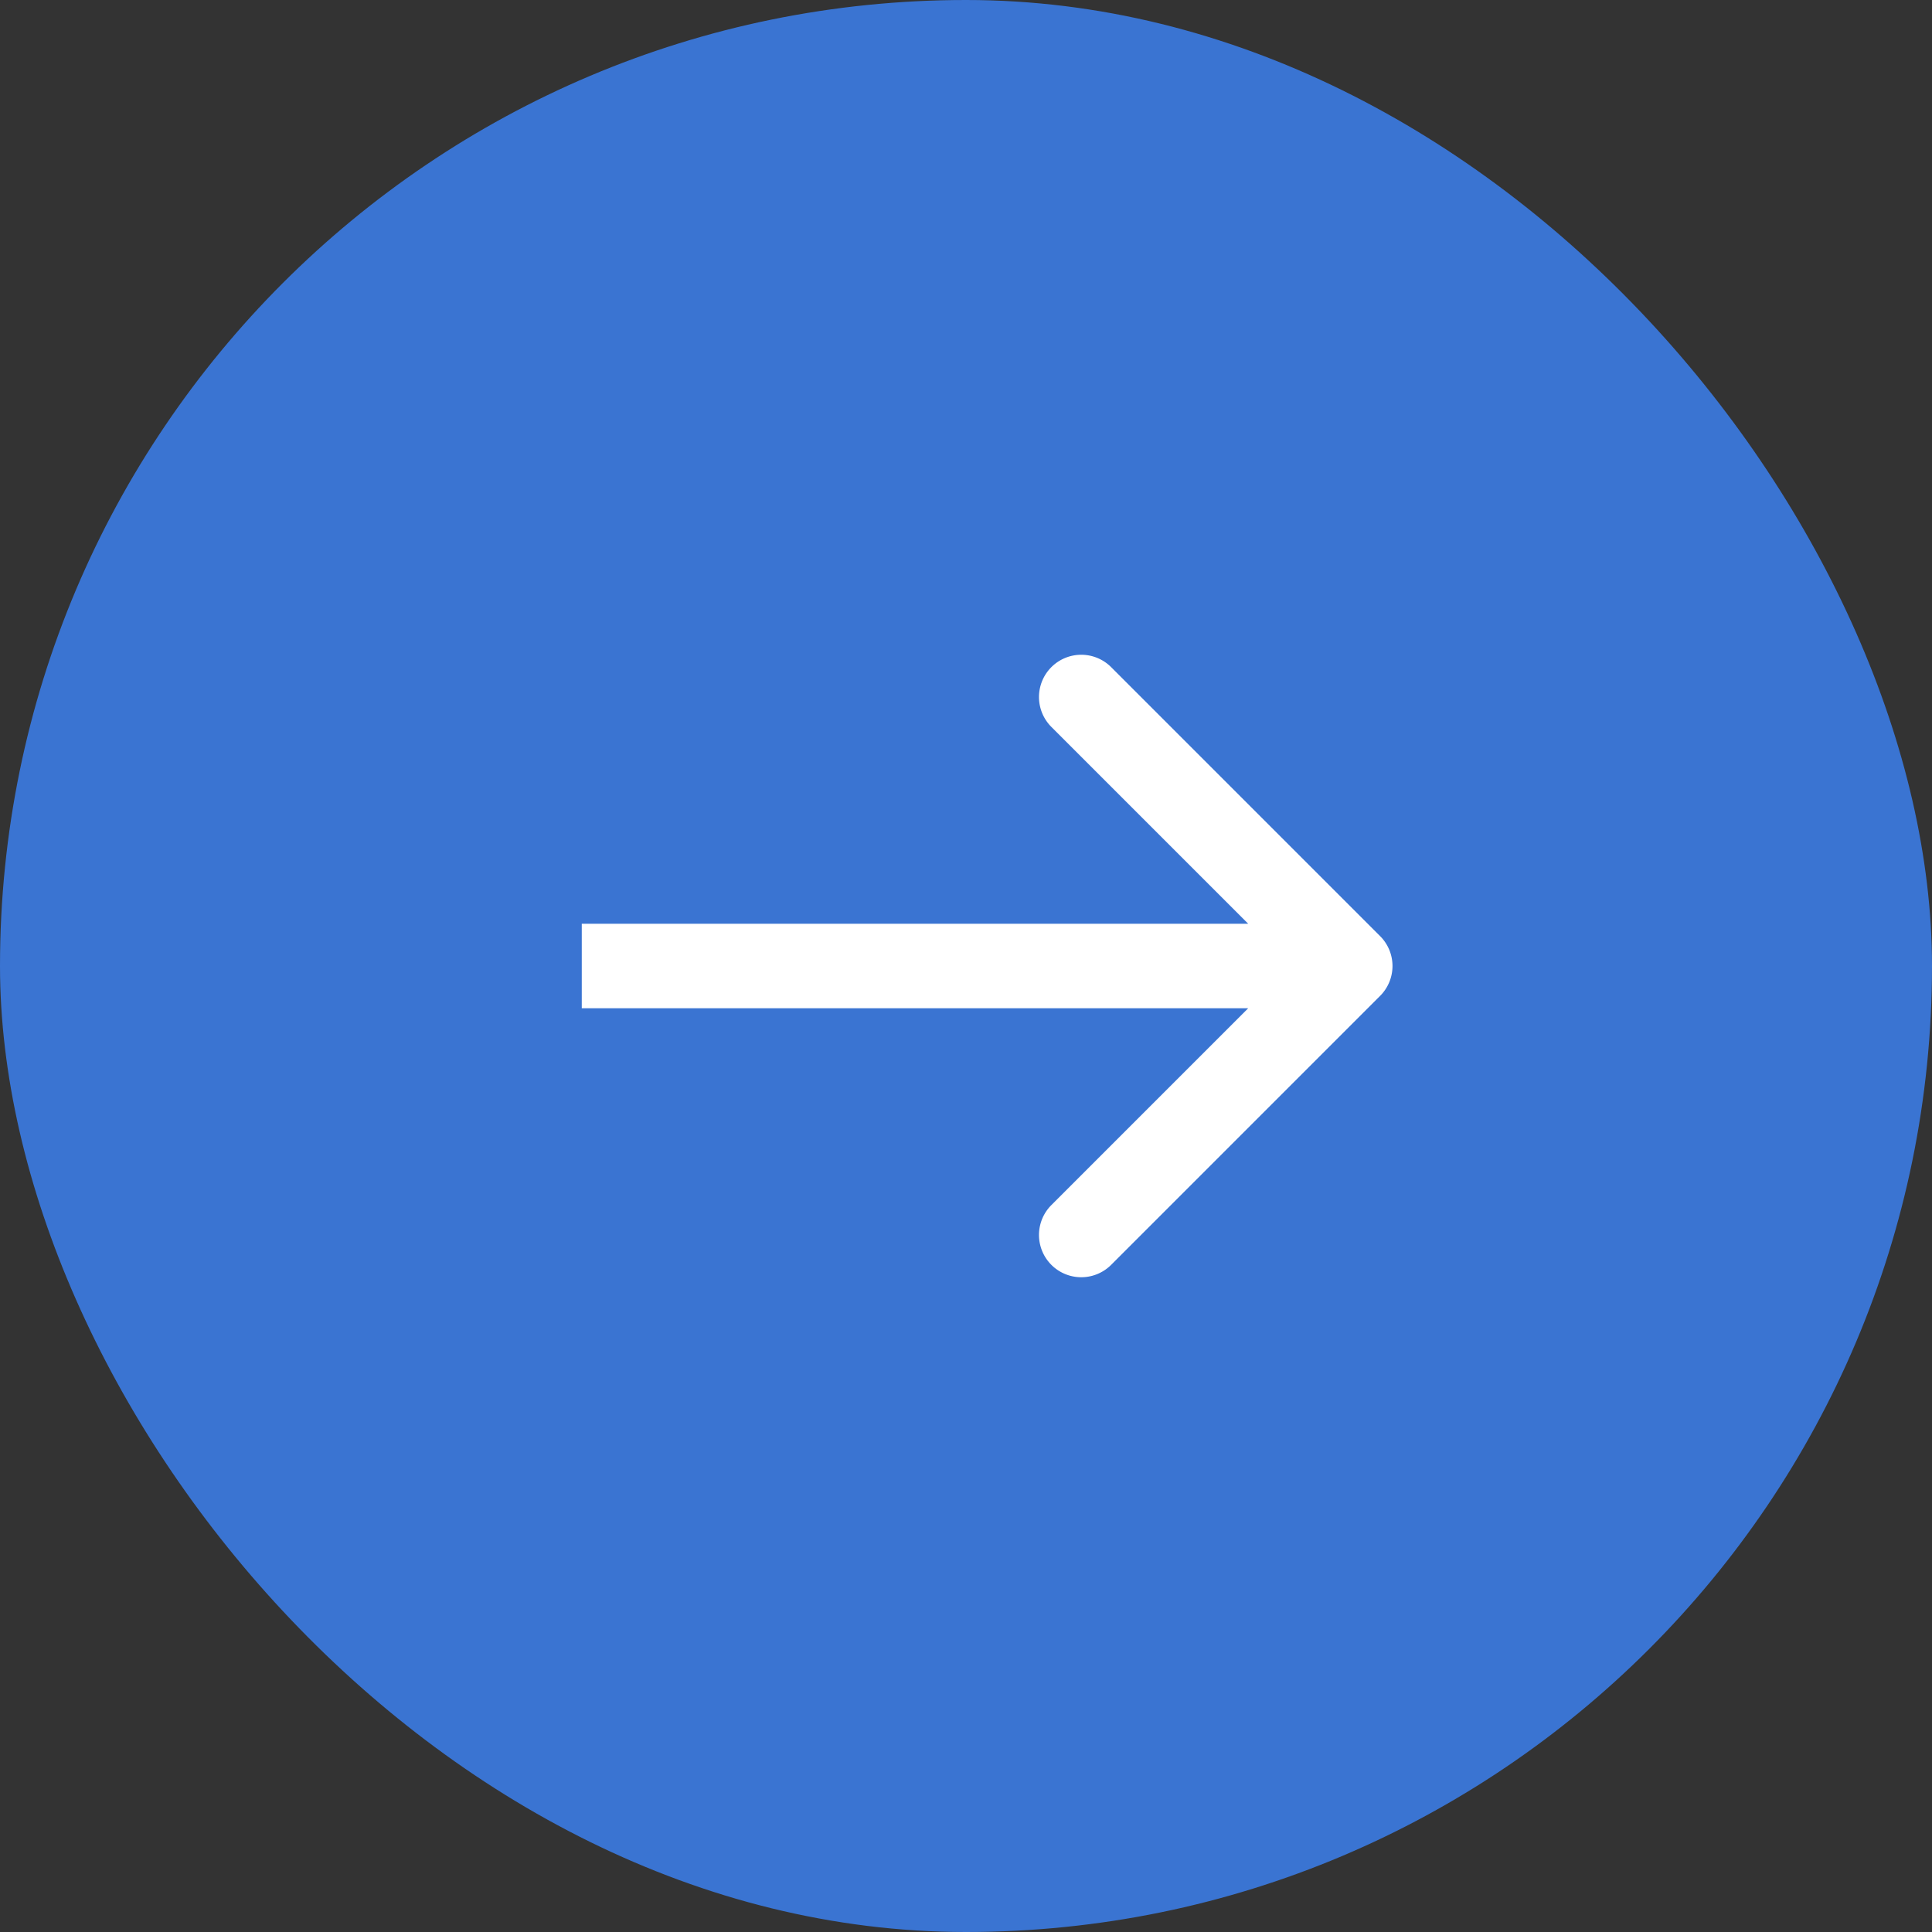
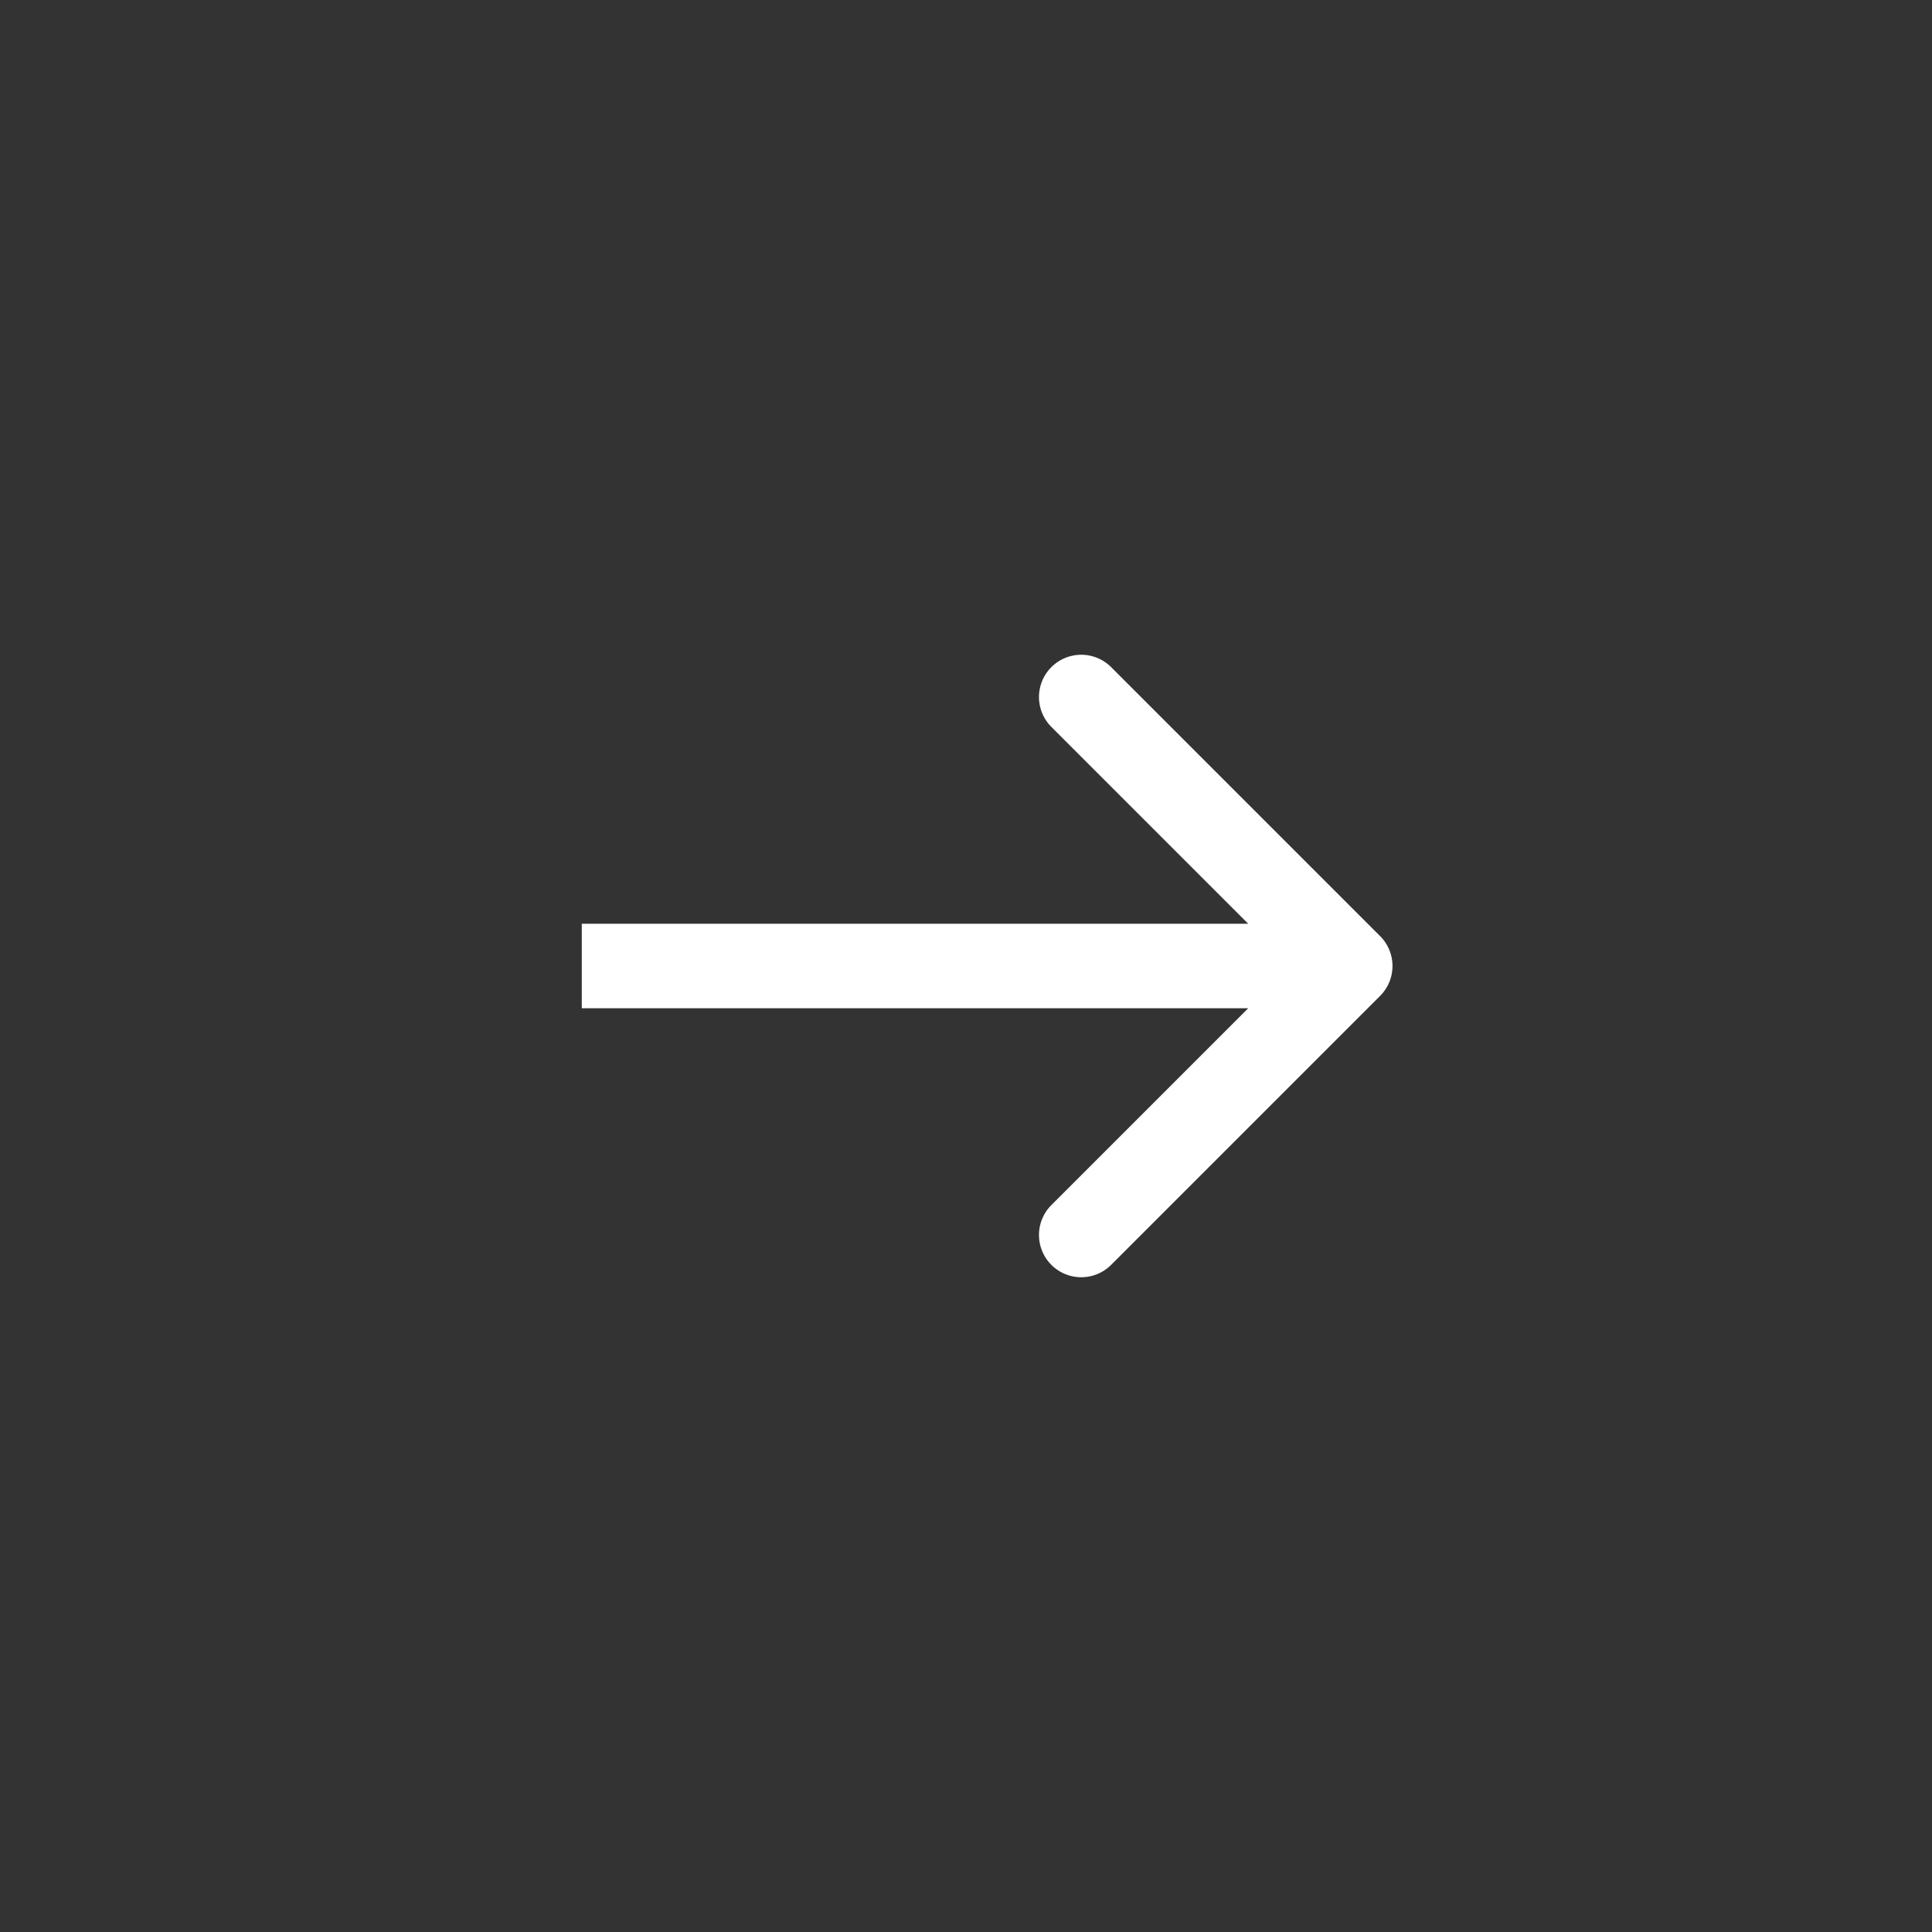
<svg xmlns="http://www.w3.org/2000/svg" width="32" height="32" fill="none" viewBox="0 0 32 32">
  <rect x="0" y="0" width="32" height="32" fill="#333333" stroke="none" />
-   <rect width="32" height="32" fill="#3A74D2" rx="16" />
  <path fill="#fff" d="M22.859 16.495a.7.7 0 0 0 0-.99l-4.455-4.455a.7.7 0 0 0-.99.99l3.96 3.96-3.96 3.96a.7.7 0 0 0 .99.99zM9.636 16.7h12.728v-1.4H9.636z" />
</svg>